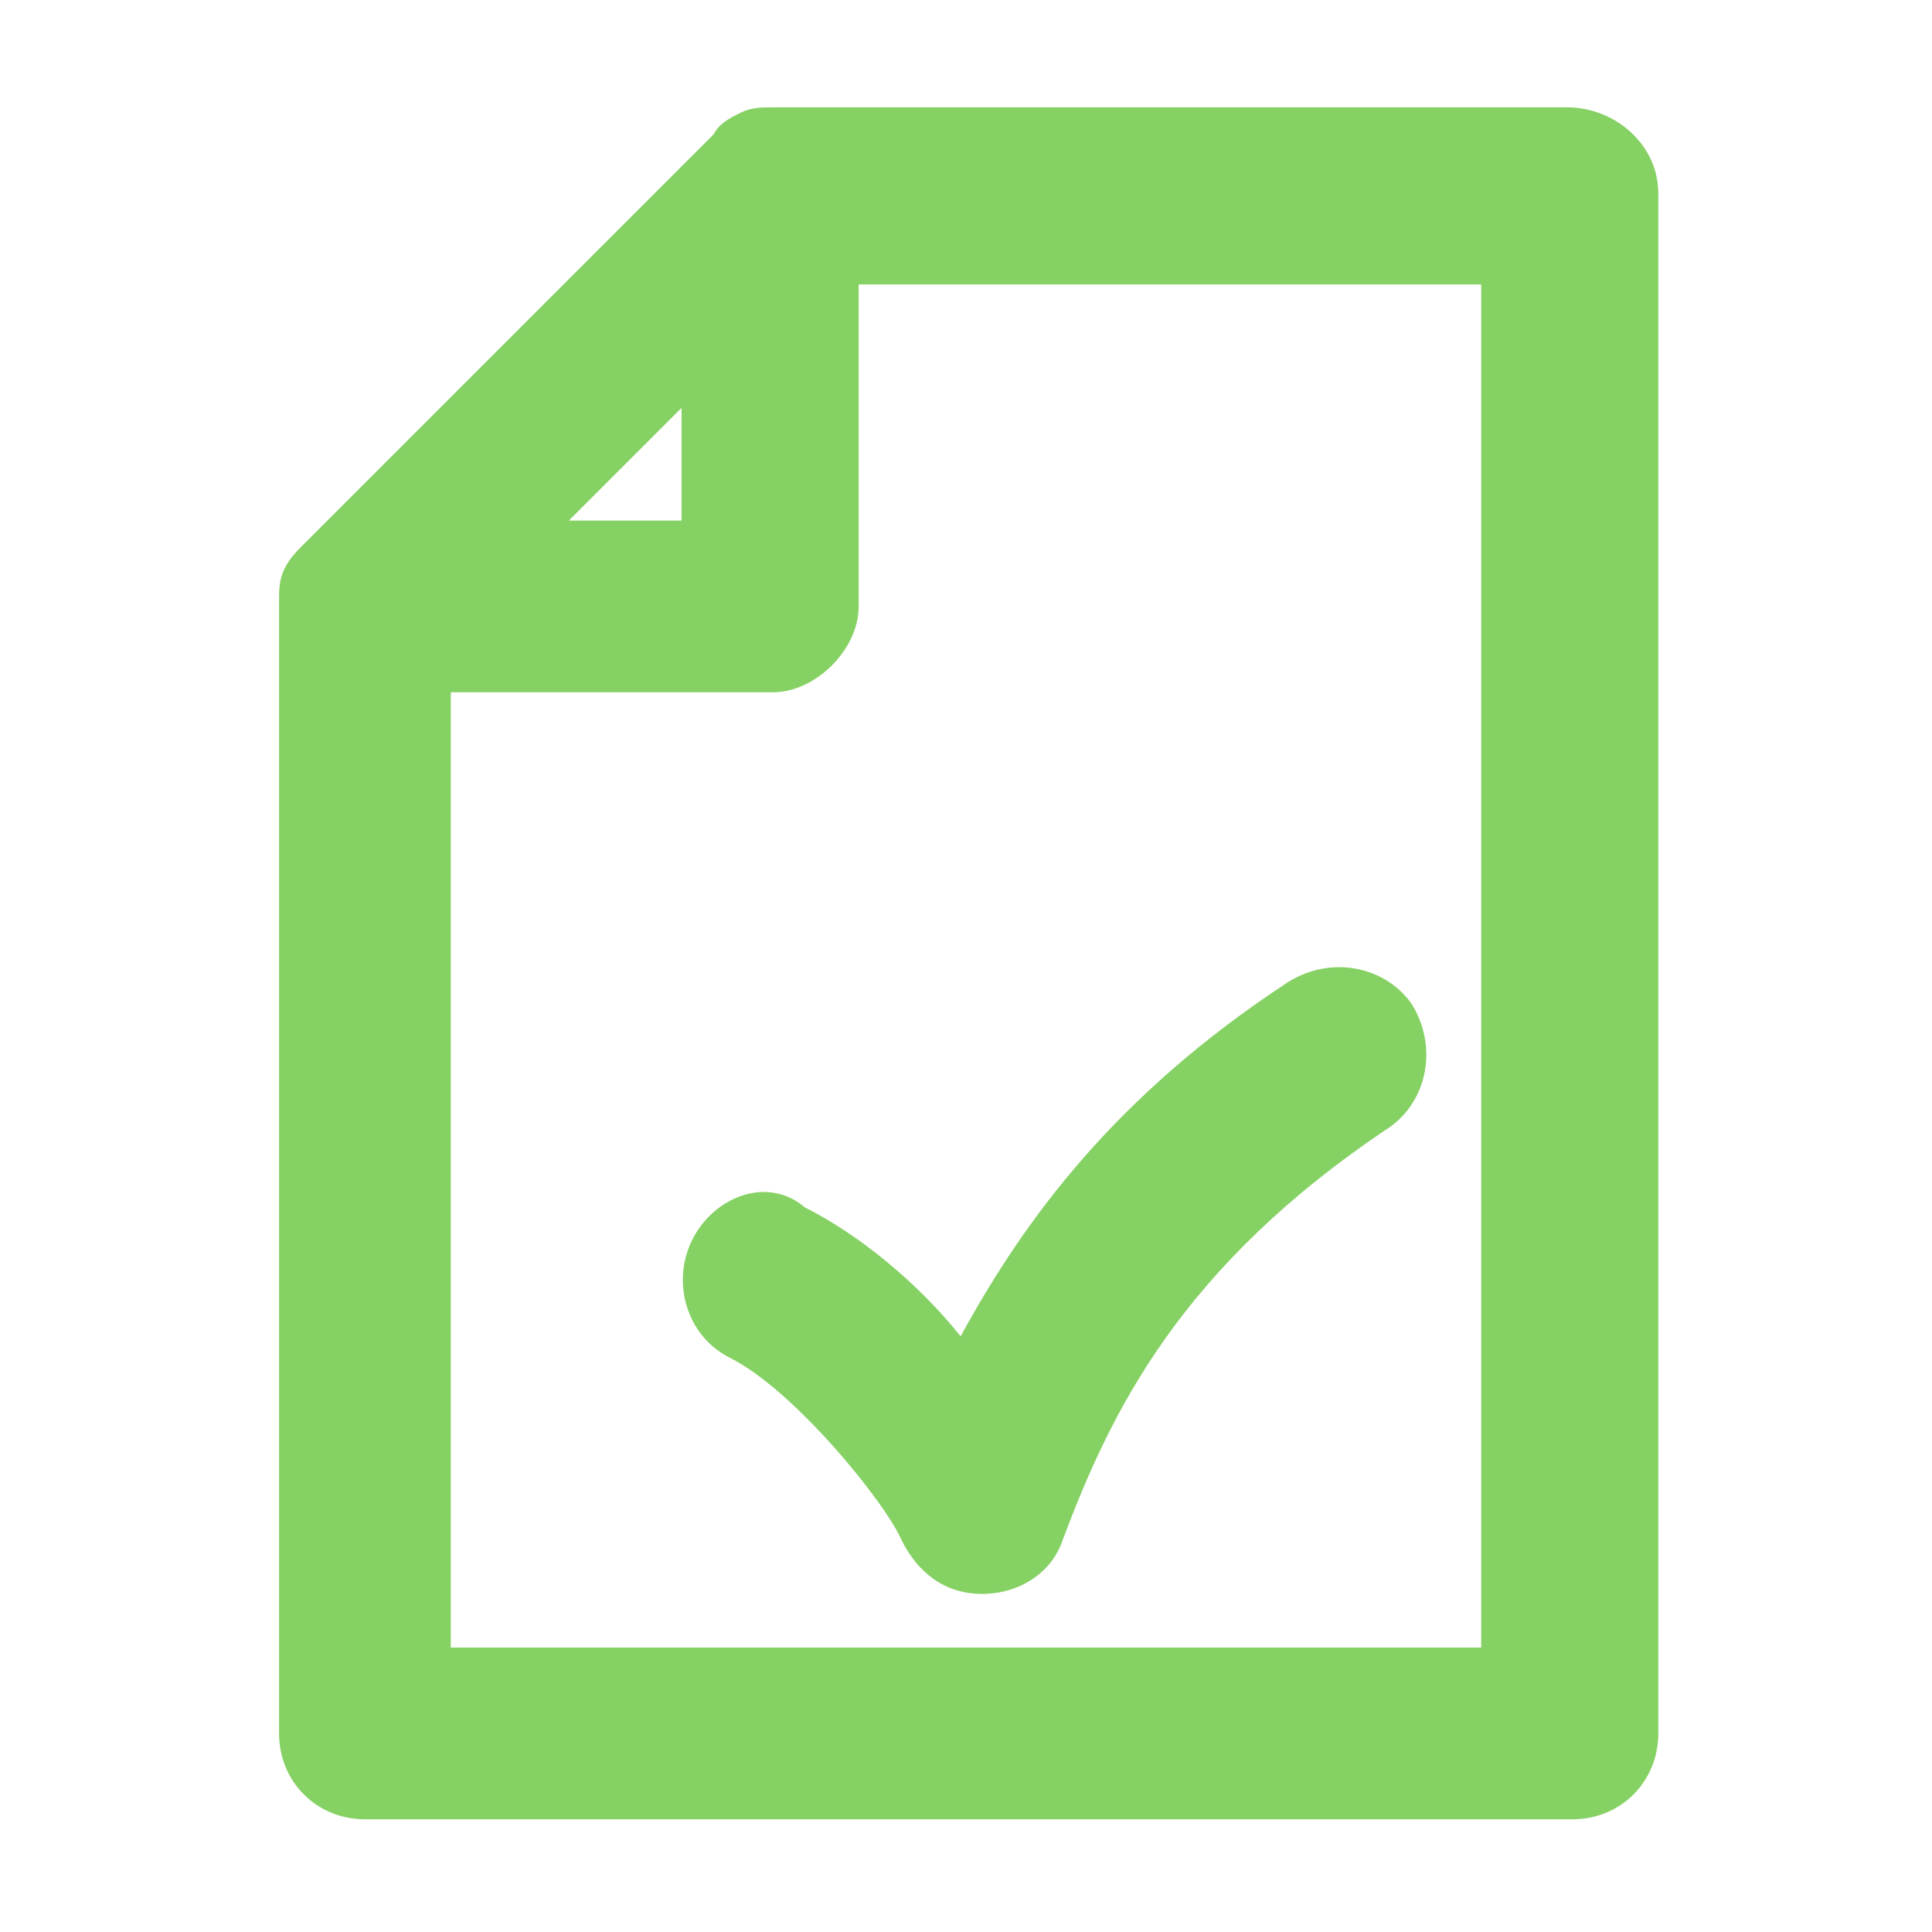
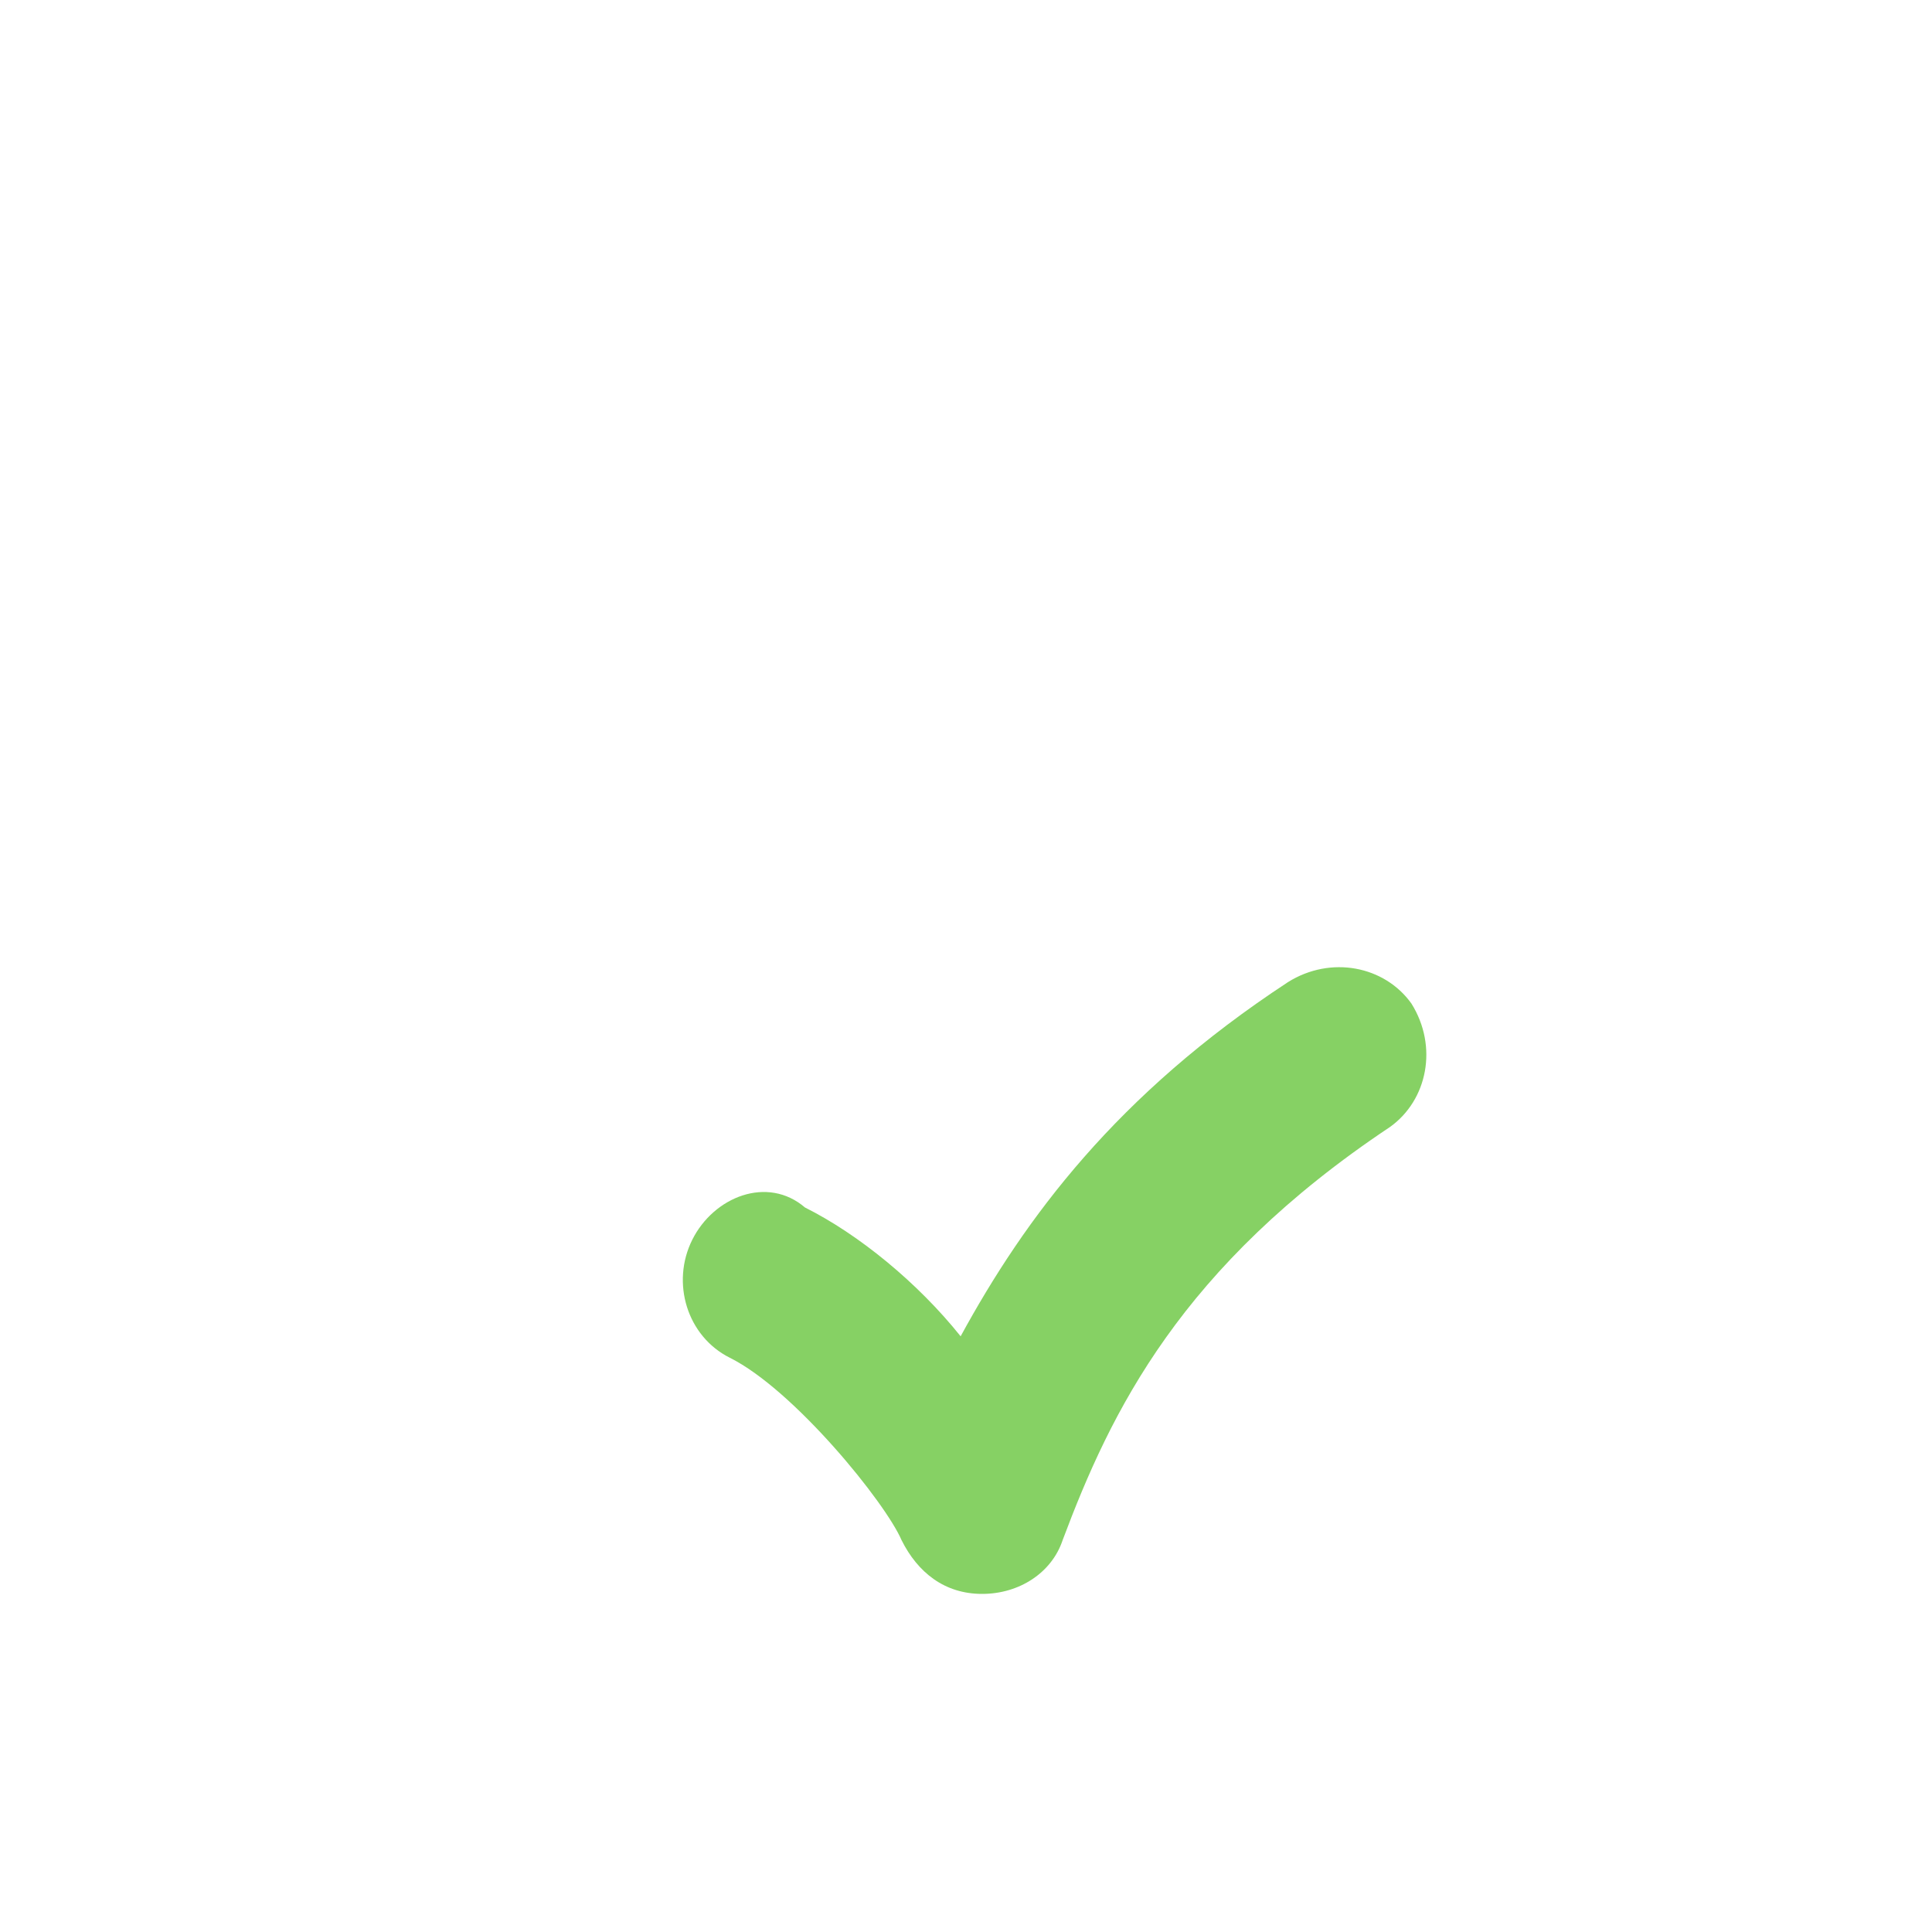
<svg xmlns="http://www.w3.org/2000/svg" version="1.1" id="Calque_1" x="0px" y="0px" viewBox="0 0 36 36" style="enable-background:new 0 0 36 36;" xml:space="preserve">
  <style type="text/css">
	.st0{fill:#86D164;}
</style>
  <g>
-     <path class="st0" d="M29.2,2H14.4c-0.2,0-0.4,0-0.6,0.1c0,0,0,0,0,0c-0.2,0.1-0.4,0.2-0.5,0.4l-7.6,7.6c-0.2,0.2-0.3,0.3-0.4,0.5   c0,0,0,0,0,0c-0.1,0.2-0.1,0.4-0.1,0.6v21.1c0,0.9,0.7,1.6,1.6,1.6h22.5c0.9,0,1.6-0.7,1.6-1.6V3.6C30.9,2.7,30.1,2,29.2,2z    M12.7,7.6v2.1l-2.1,0L12.7,7.6z M27.6,30.7H8.4V12.9l6,0c0.4,0,0.8-0.2,1.1-0.5c0.3-0.3,0.5-0.7,0.5-1.1v-6h11.6V30.7z" />
    <path class="st0" d="M12.9,23.1c-0.4,0.8-0.1,1.8,0.7,2.2c1.2,0.6,2.9,2.7,3.2,3.4c0.3,0.6,0.8,1,1.5,1c0,0,0,0,0,0   c0.7,0,1.3-0.4,1.5-1c0.9-2.4,2.2-5.1,6.1-7.7c0.7-0.5,0.9-1.5,0.4-2.3c-0.5-0.7-1.5-0.9-2.3-0.4c-3.2,2.1-4.9,4.4-6.1,6.6   c-0.8-1-1.9-1.9-2.9-2.4C14.3,21.9,13.3,22.3,12.9,23.1z" />
  </g>
</svg>